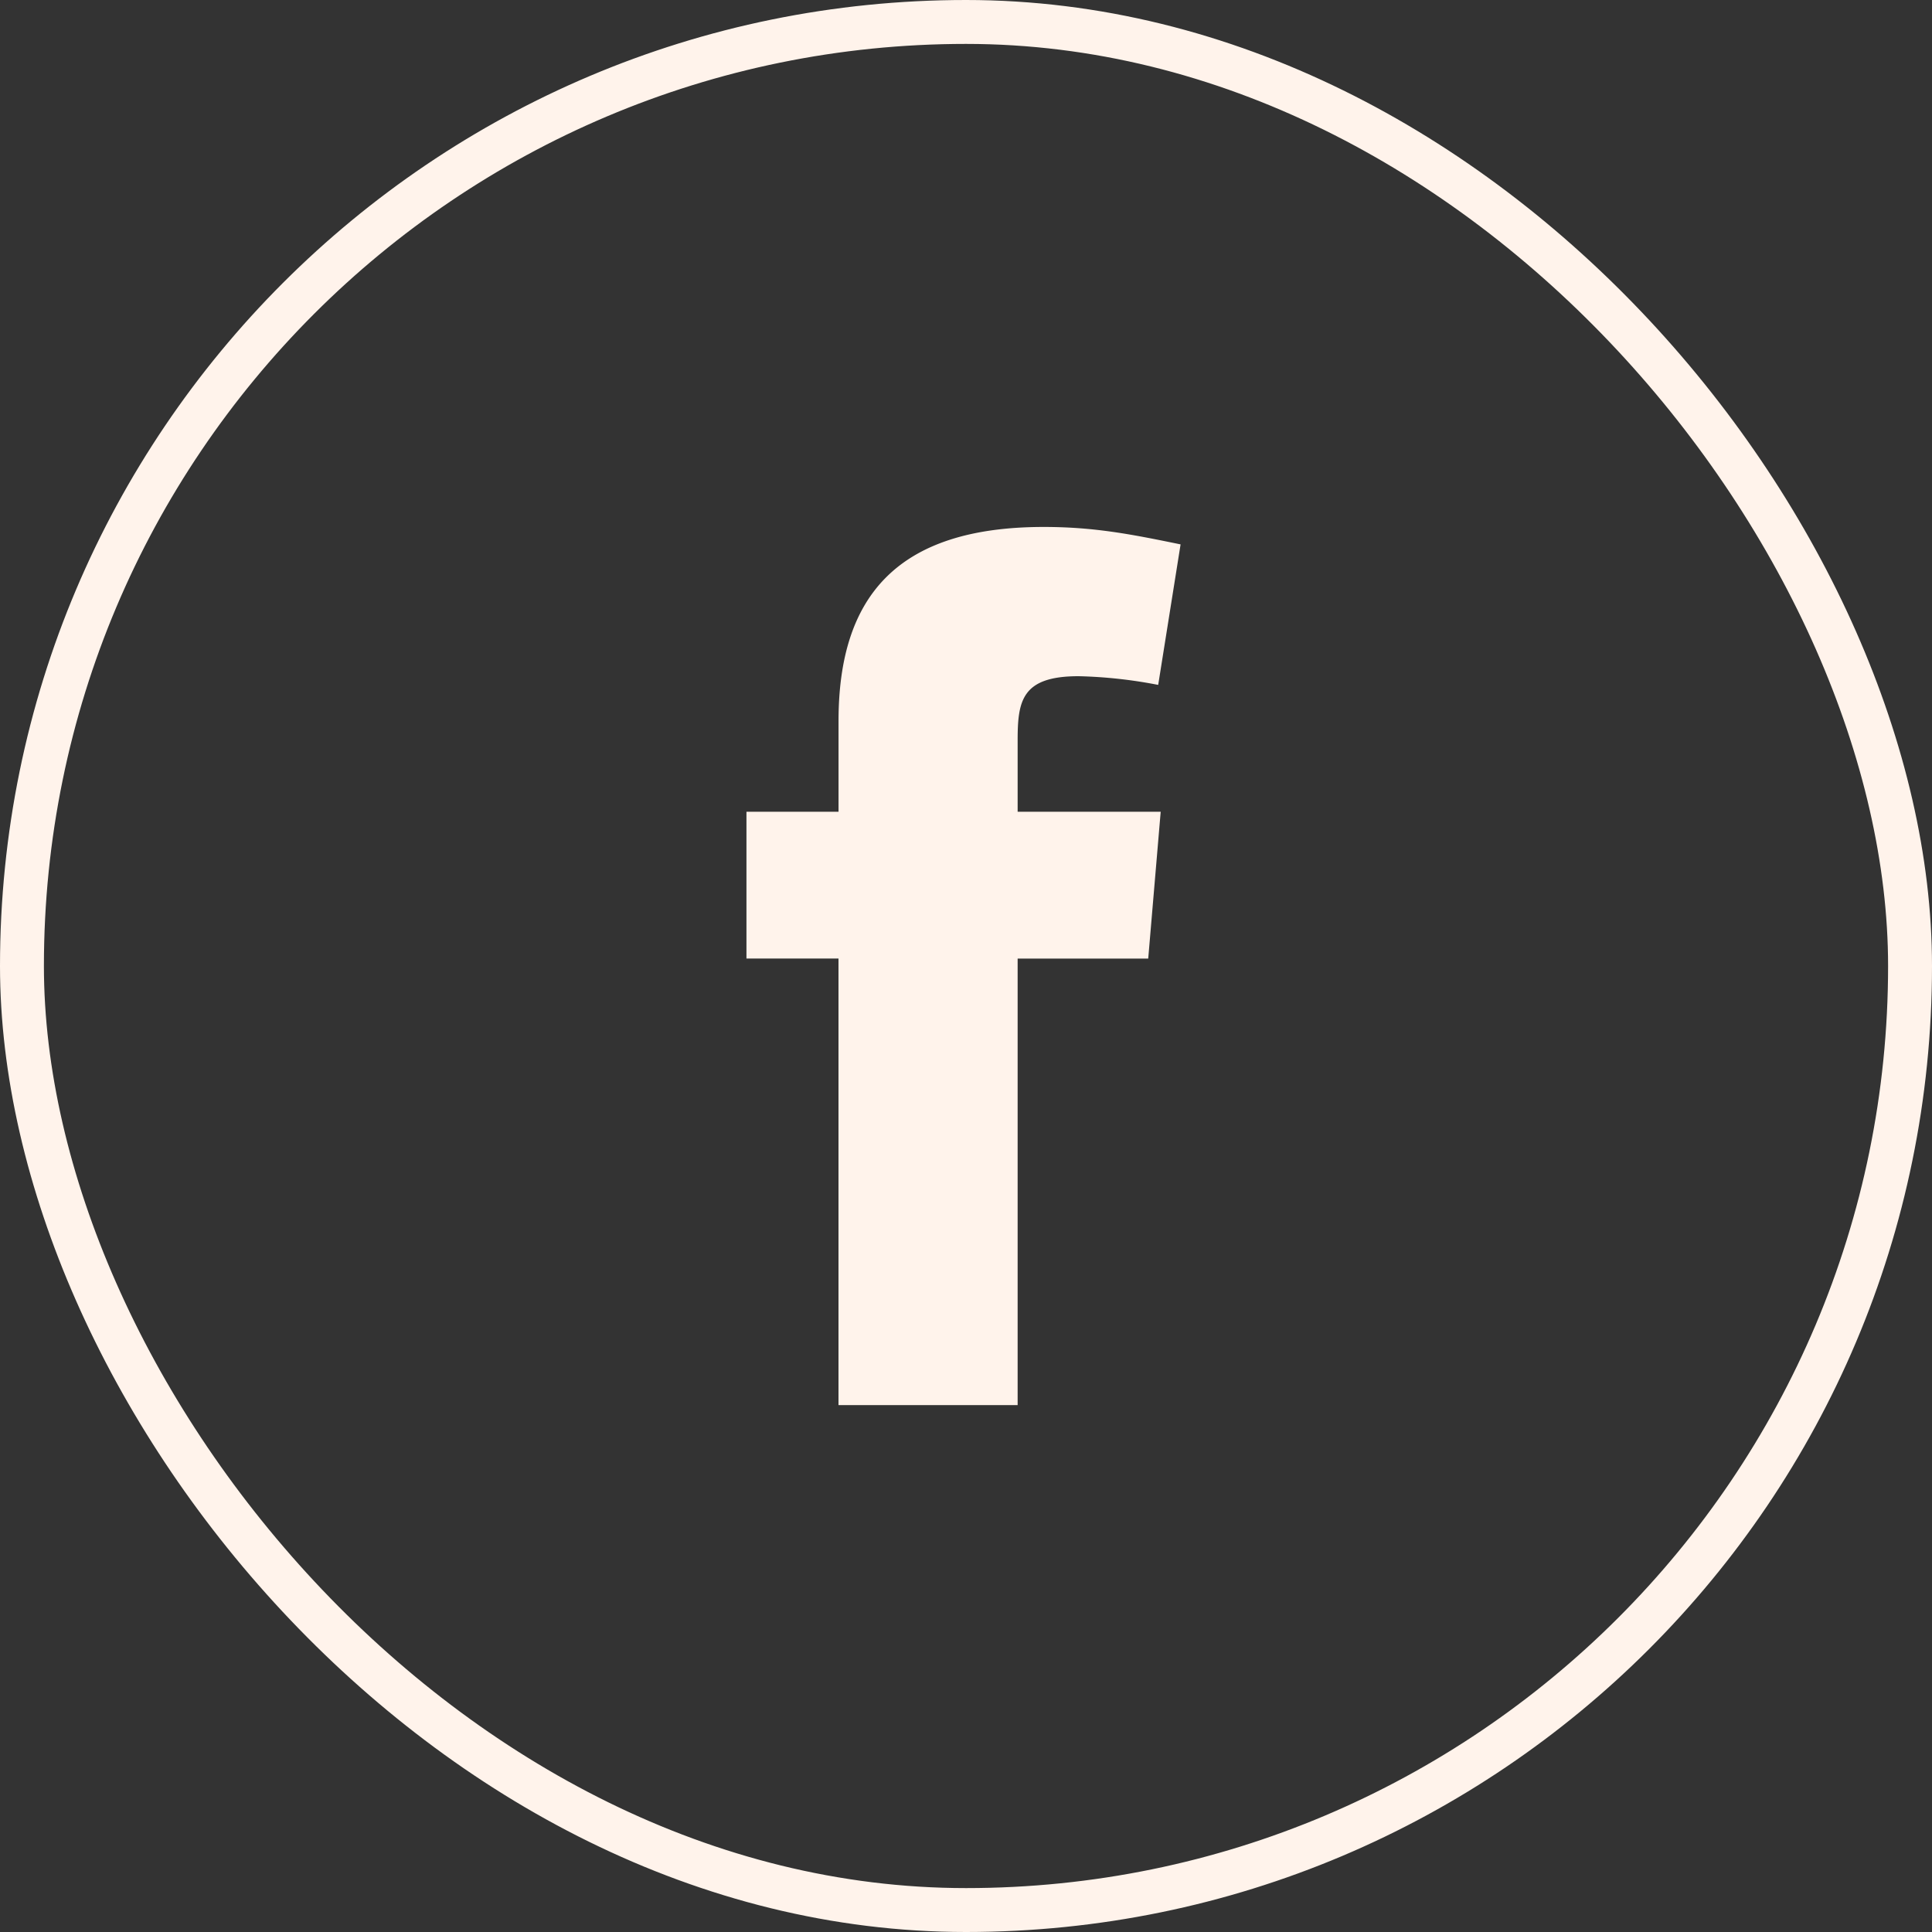
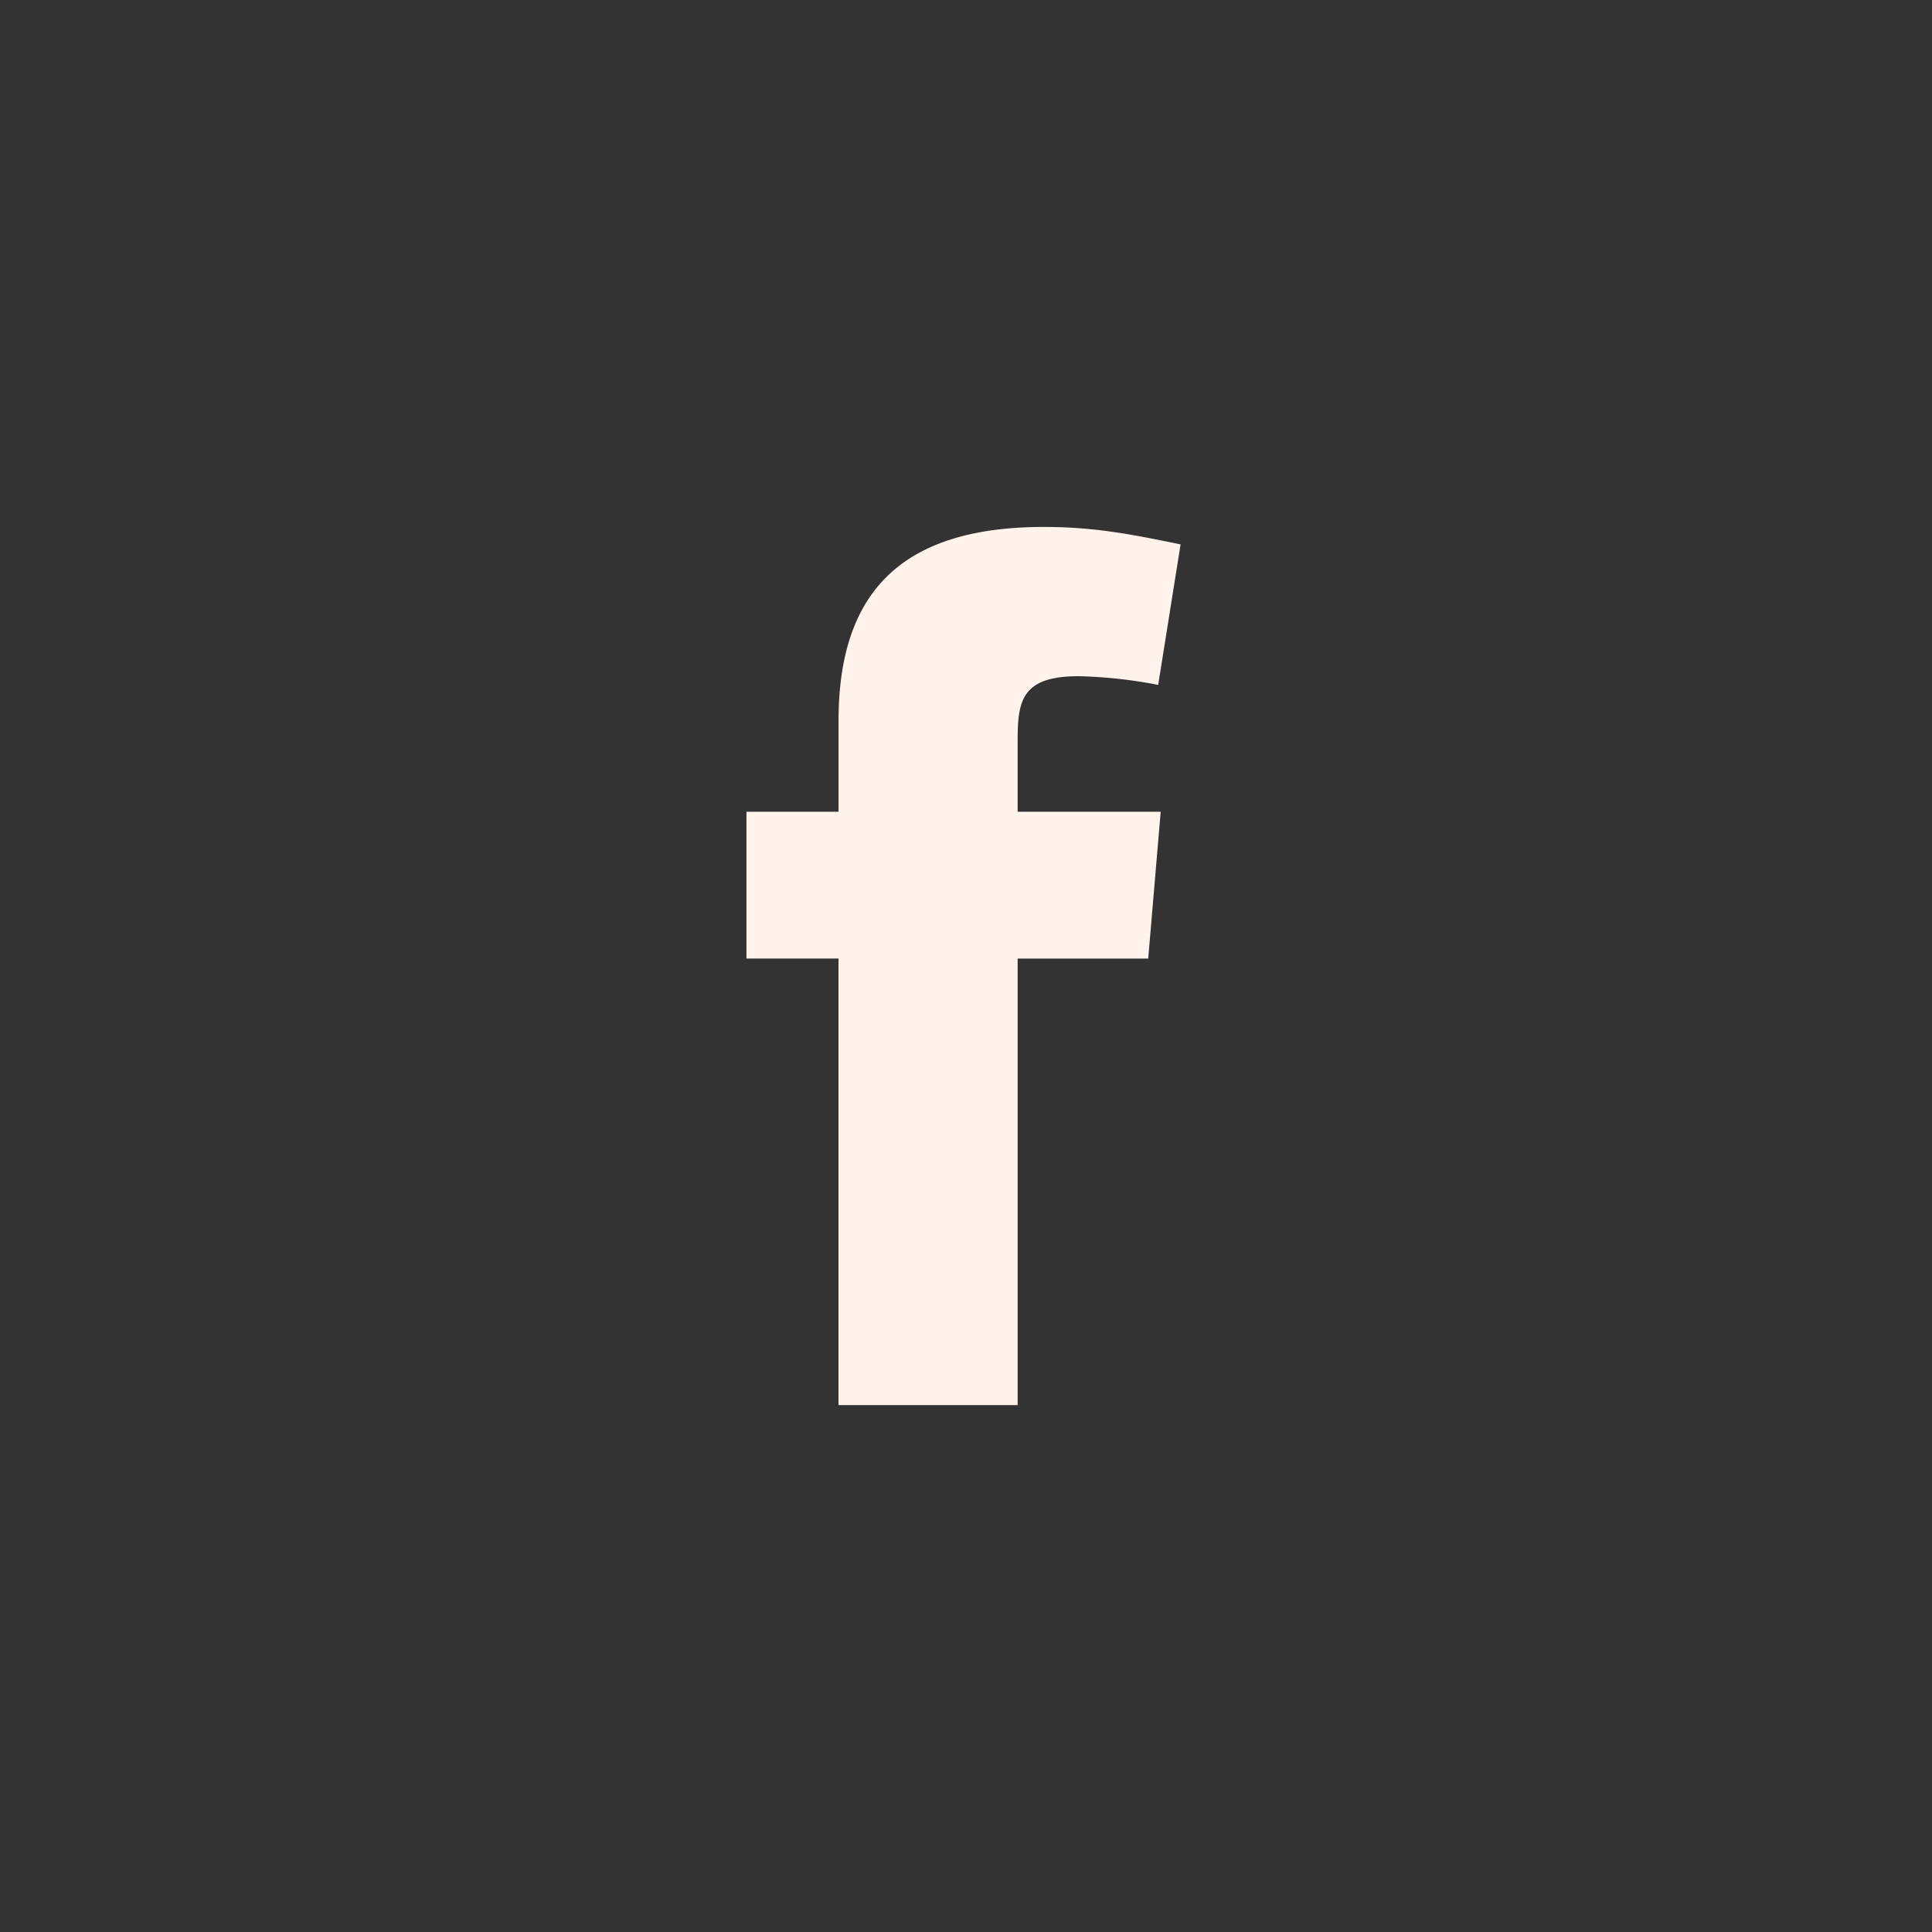
<svg xmlns="http://www.w3.org/2000/svg" width="44" height="44" fill="none" viewBox="0 0 44 44">
  <rect x="0" y="0" width="44" height="44" fill="#333333" stroke="none" />
-   <path fill="#FFF3EB" fill-rule="evenodd" d="M26.377 15.598a10.733 10.733 0 0 0-1.813-.198c-1.303 0-1.388.567-1.388 1.473v1.614h3.258l-.284 3.344h-2.974V32h-4.08V21.83H17v-3.343h2.097V16.42c0-2.832 1.331-4.419 4.674-4.419 1.161 0 2.011.17 3.116.397l-.51 3.201Z" clip-rule="evenodd" />
-   <rect width="43" height="43" x=".5" y=".5" stroke="#FFF3EB" rx="21.5" />
+   <path fill="#FFF3EB" fill-rule="evenodd" d="M26.377 15.598a10.733 10.733 0 0 0-1.813-.198c-1.303 0-1.388.567-1.388 1.473v1.614h3.258l-.284 3.344h-2.974V32h-4.08V21.83H17v-3.343h2.097V16.42c0-2.832 1.331-4.419 4.674-4.419 1.161 0 2.011.17 3.116.397Z" clip-rule="evenodd" />
</svg>